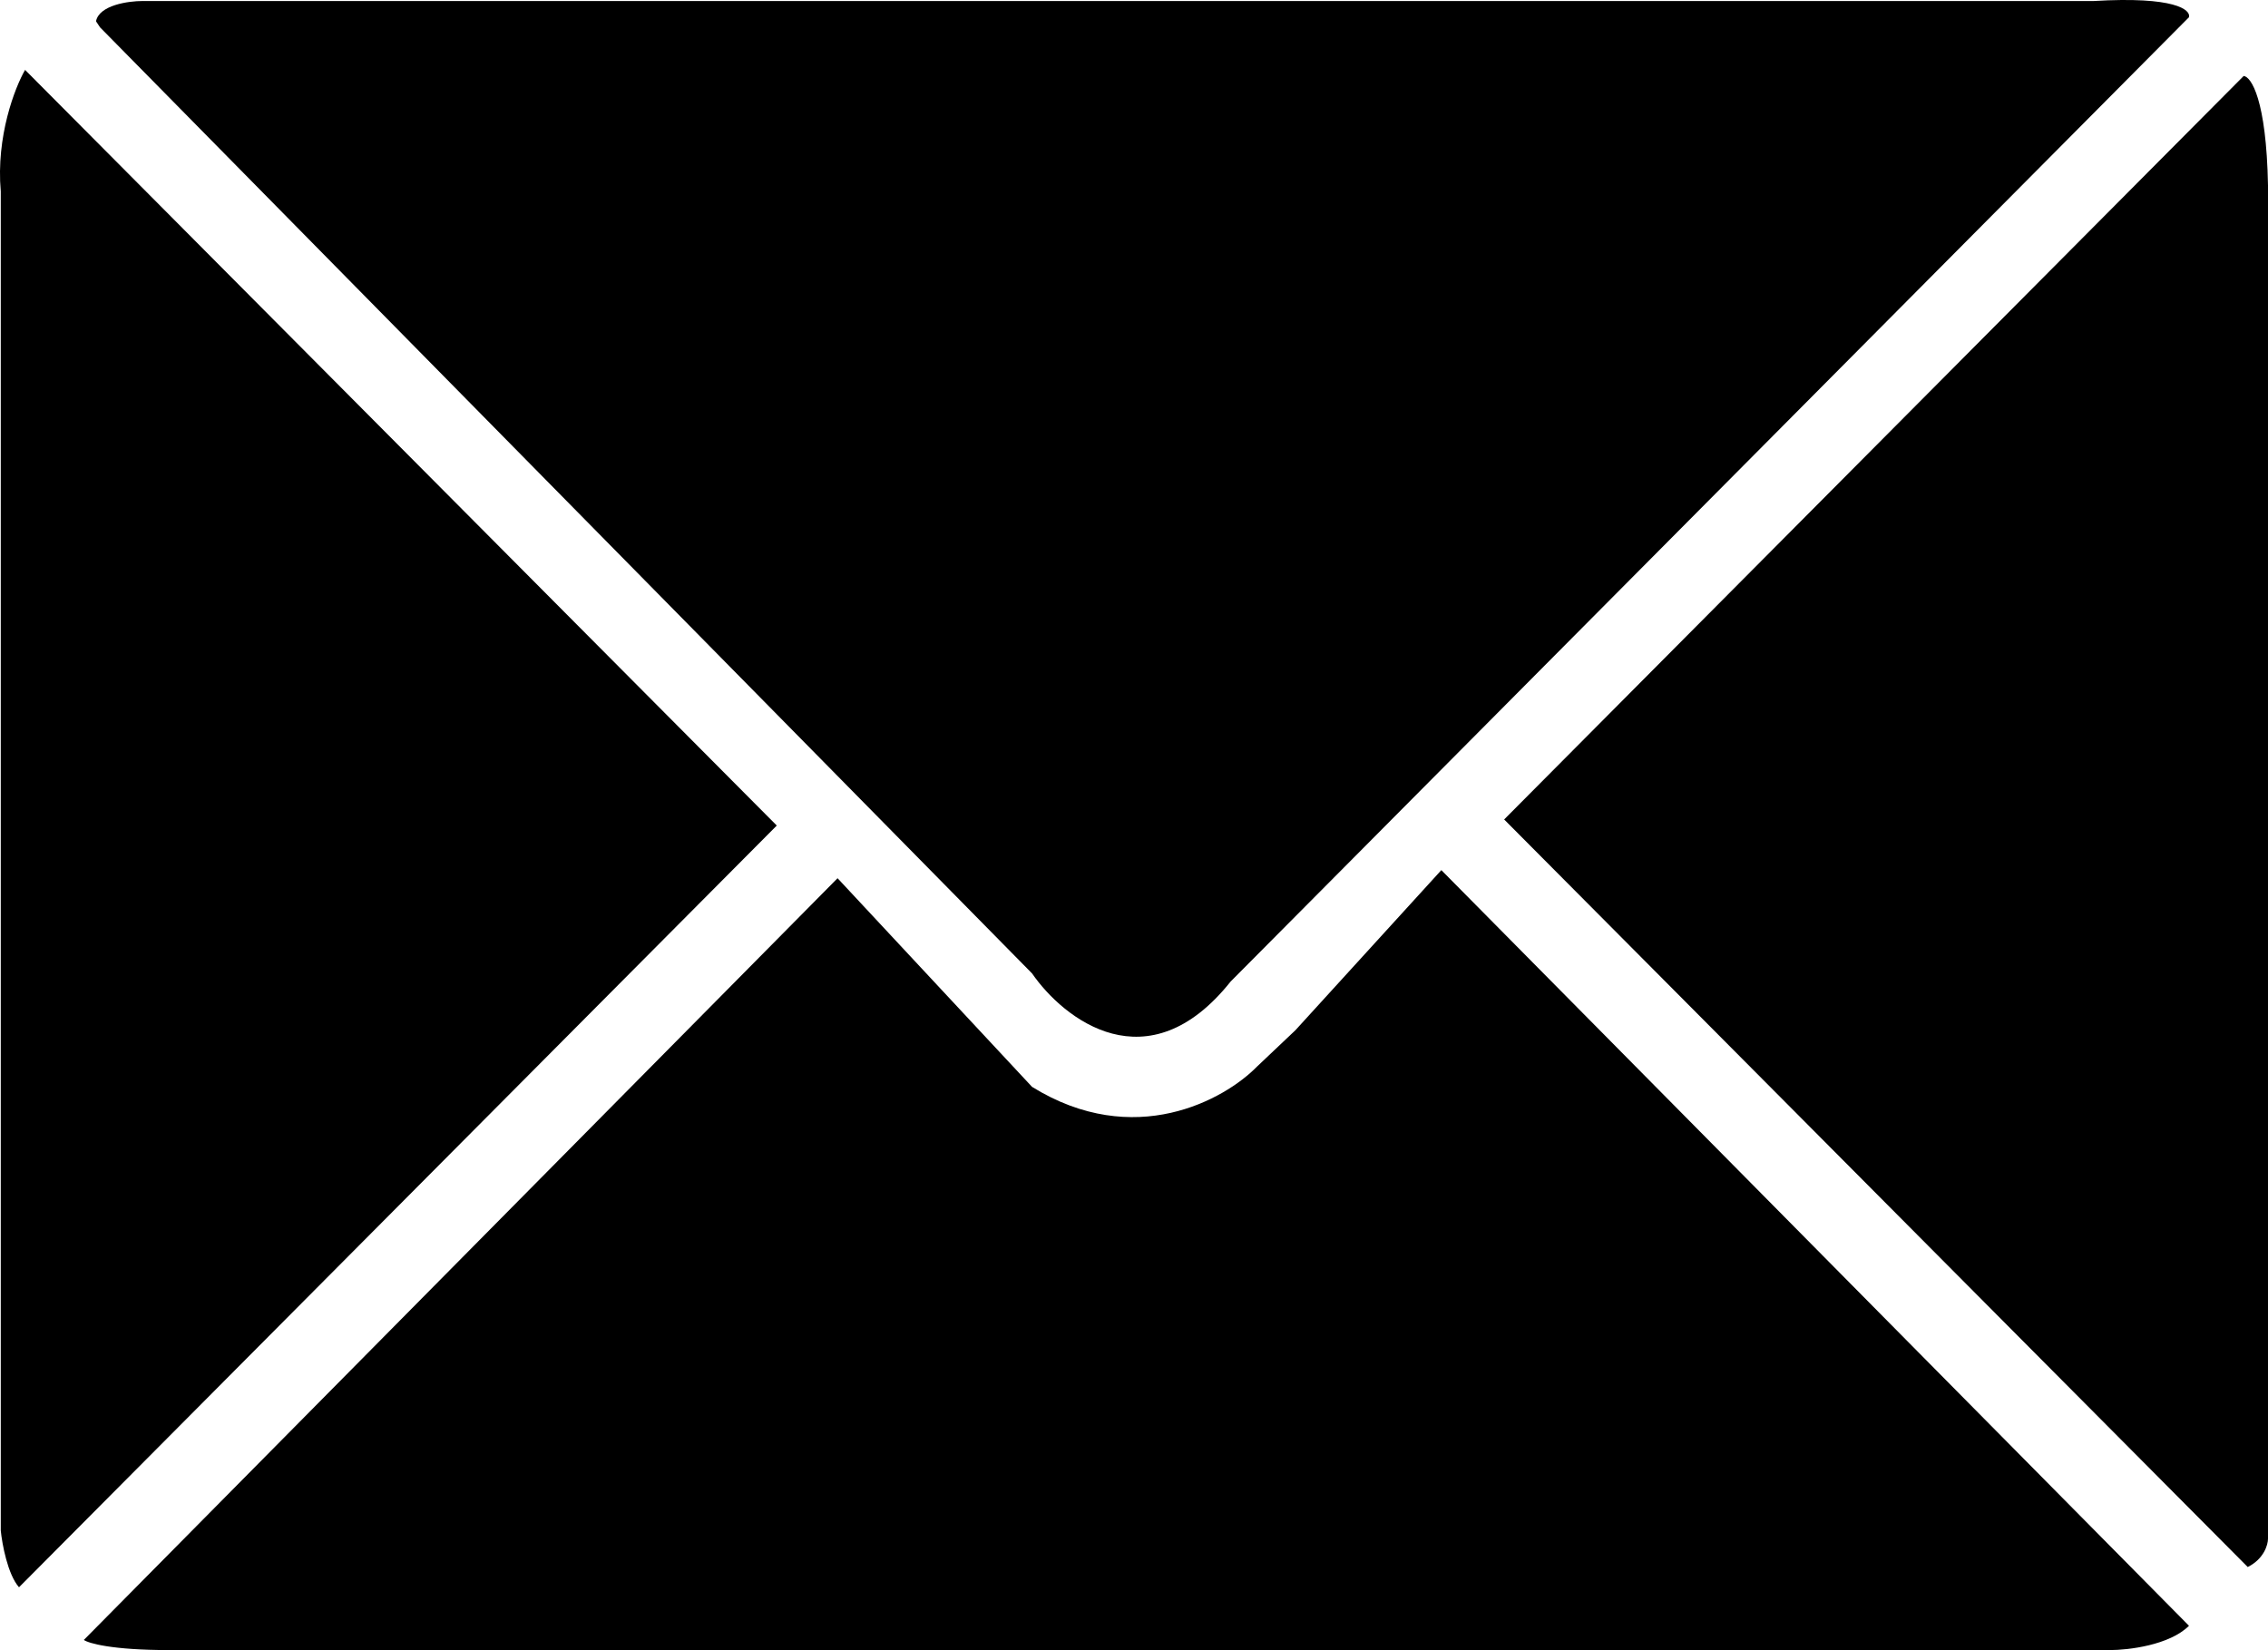
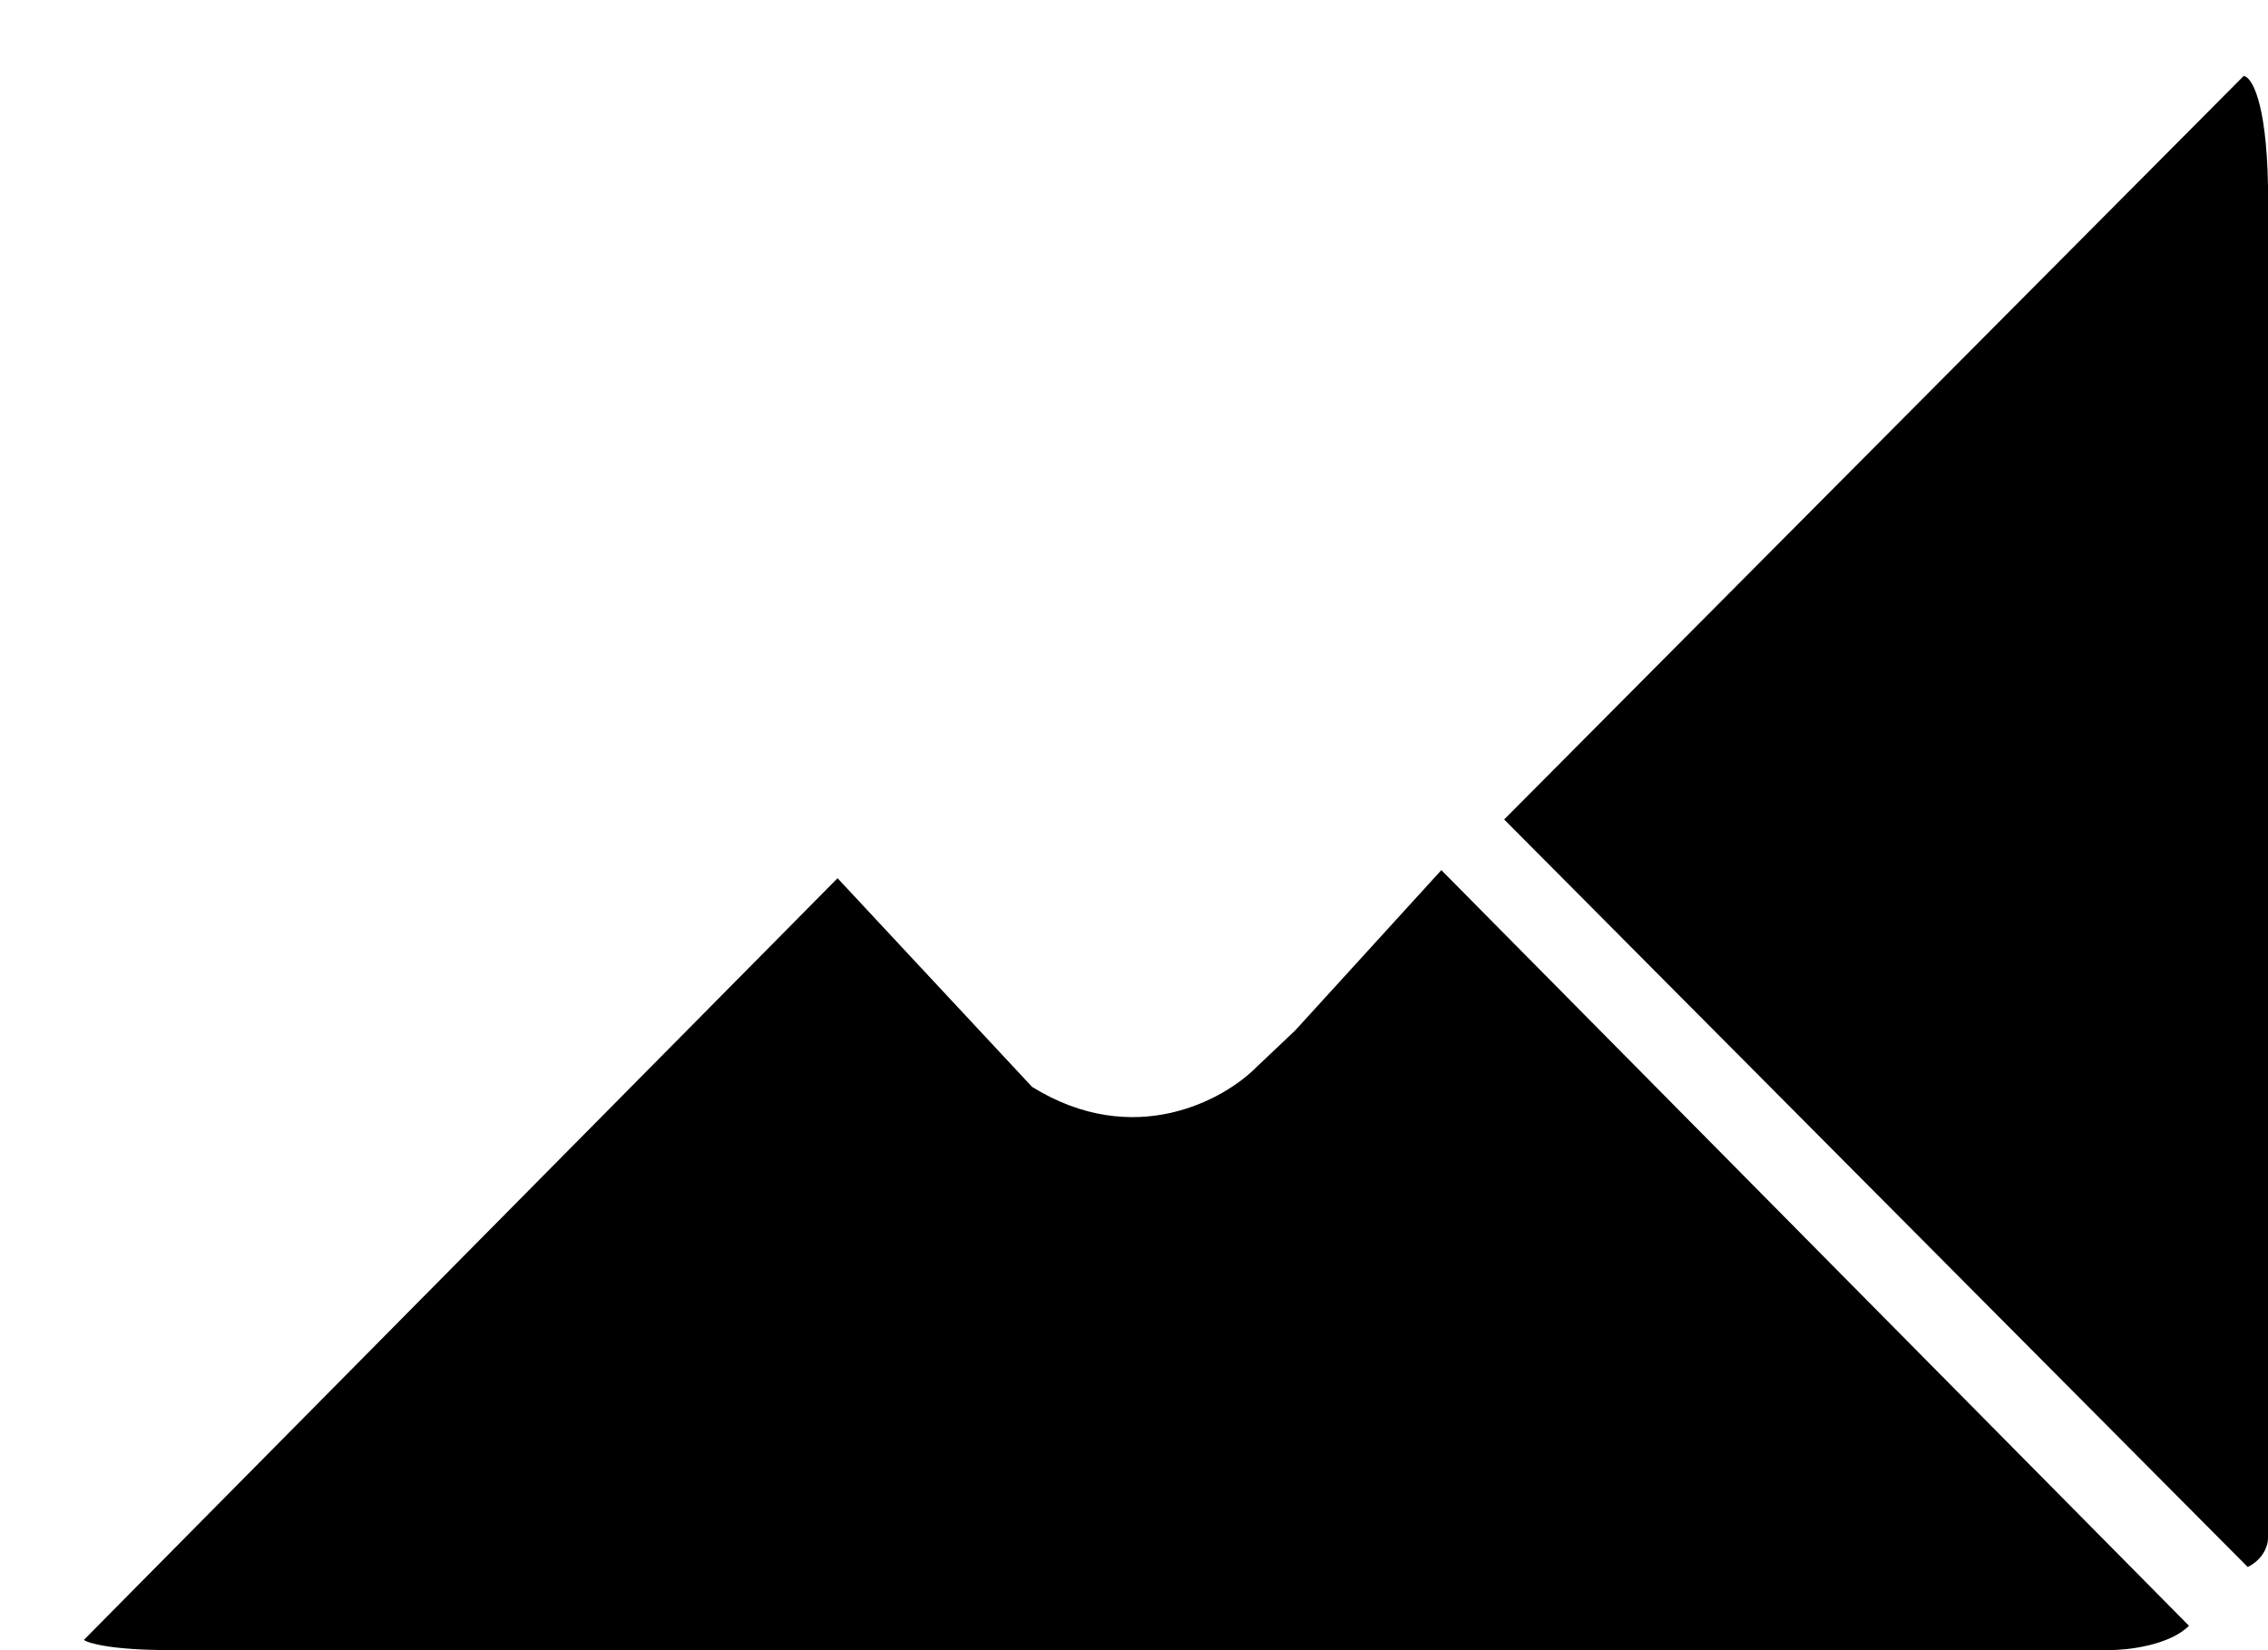
<svg xmlns="http://www.w3.org/2000/svg" id="Ebene_1" data-name="Ebene 1" viewBox="0 0 559.69 407.25">
  <defs>
    <style>      .cls-1 {        fill: #000;        stroke-width: 0px;      }    </style>
  </defs>
-   <path class="cls-1" d="M254.69,240.25L24.69,6.75l-1-1.5C24.49,1.25,31.69.25,35.19.25h481.5c20-1.2,24,2.17,23.5,4l-236.5,238c-20.4,25.6-41.17,9.33-49-2Z" />
-   <path class="cls-1" d="M.19,47.25c-1.2-13.6,3.5-25.67,6-30l185.5,186.5L4.69,391.75c-2.8-3.2-4.17-10.67-4.5-14V47.25Z" />
  <path class="cls-1" d="M41.69,407.25c-14,0-19.83-1.67-21-2.5l186-188,48,51.5c25.2,15.6,47.5,3.17,55.5-5l9.5-9,36-39.5,184.5,186.5c-4.8,4.8-15,6-19.5,6H41.69Z" />
  <path class="cls-1" d="M553.69,18.75l-182.5,183.5,183.5,184.5c4-2,5-5.5,5-7V45.75c-.4-21.2-4.17-26.83-6-27Z" />
</svg>